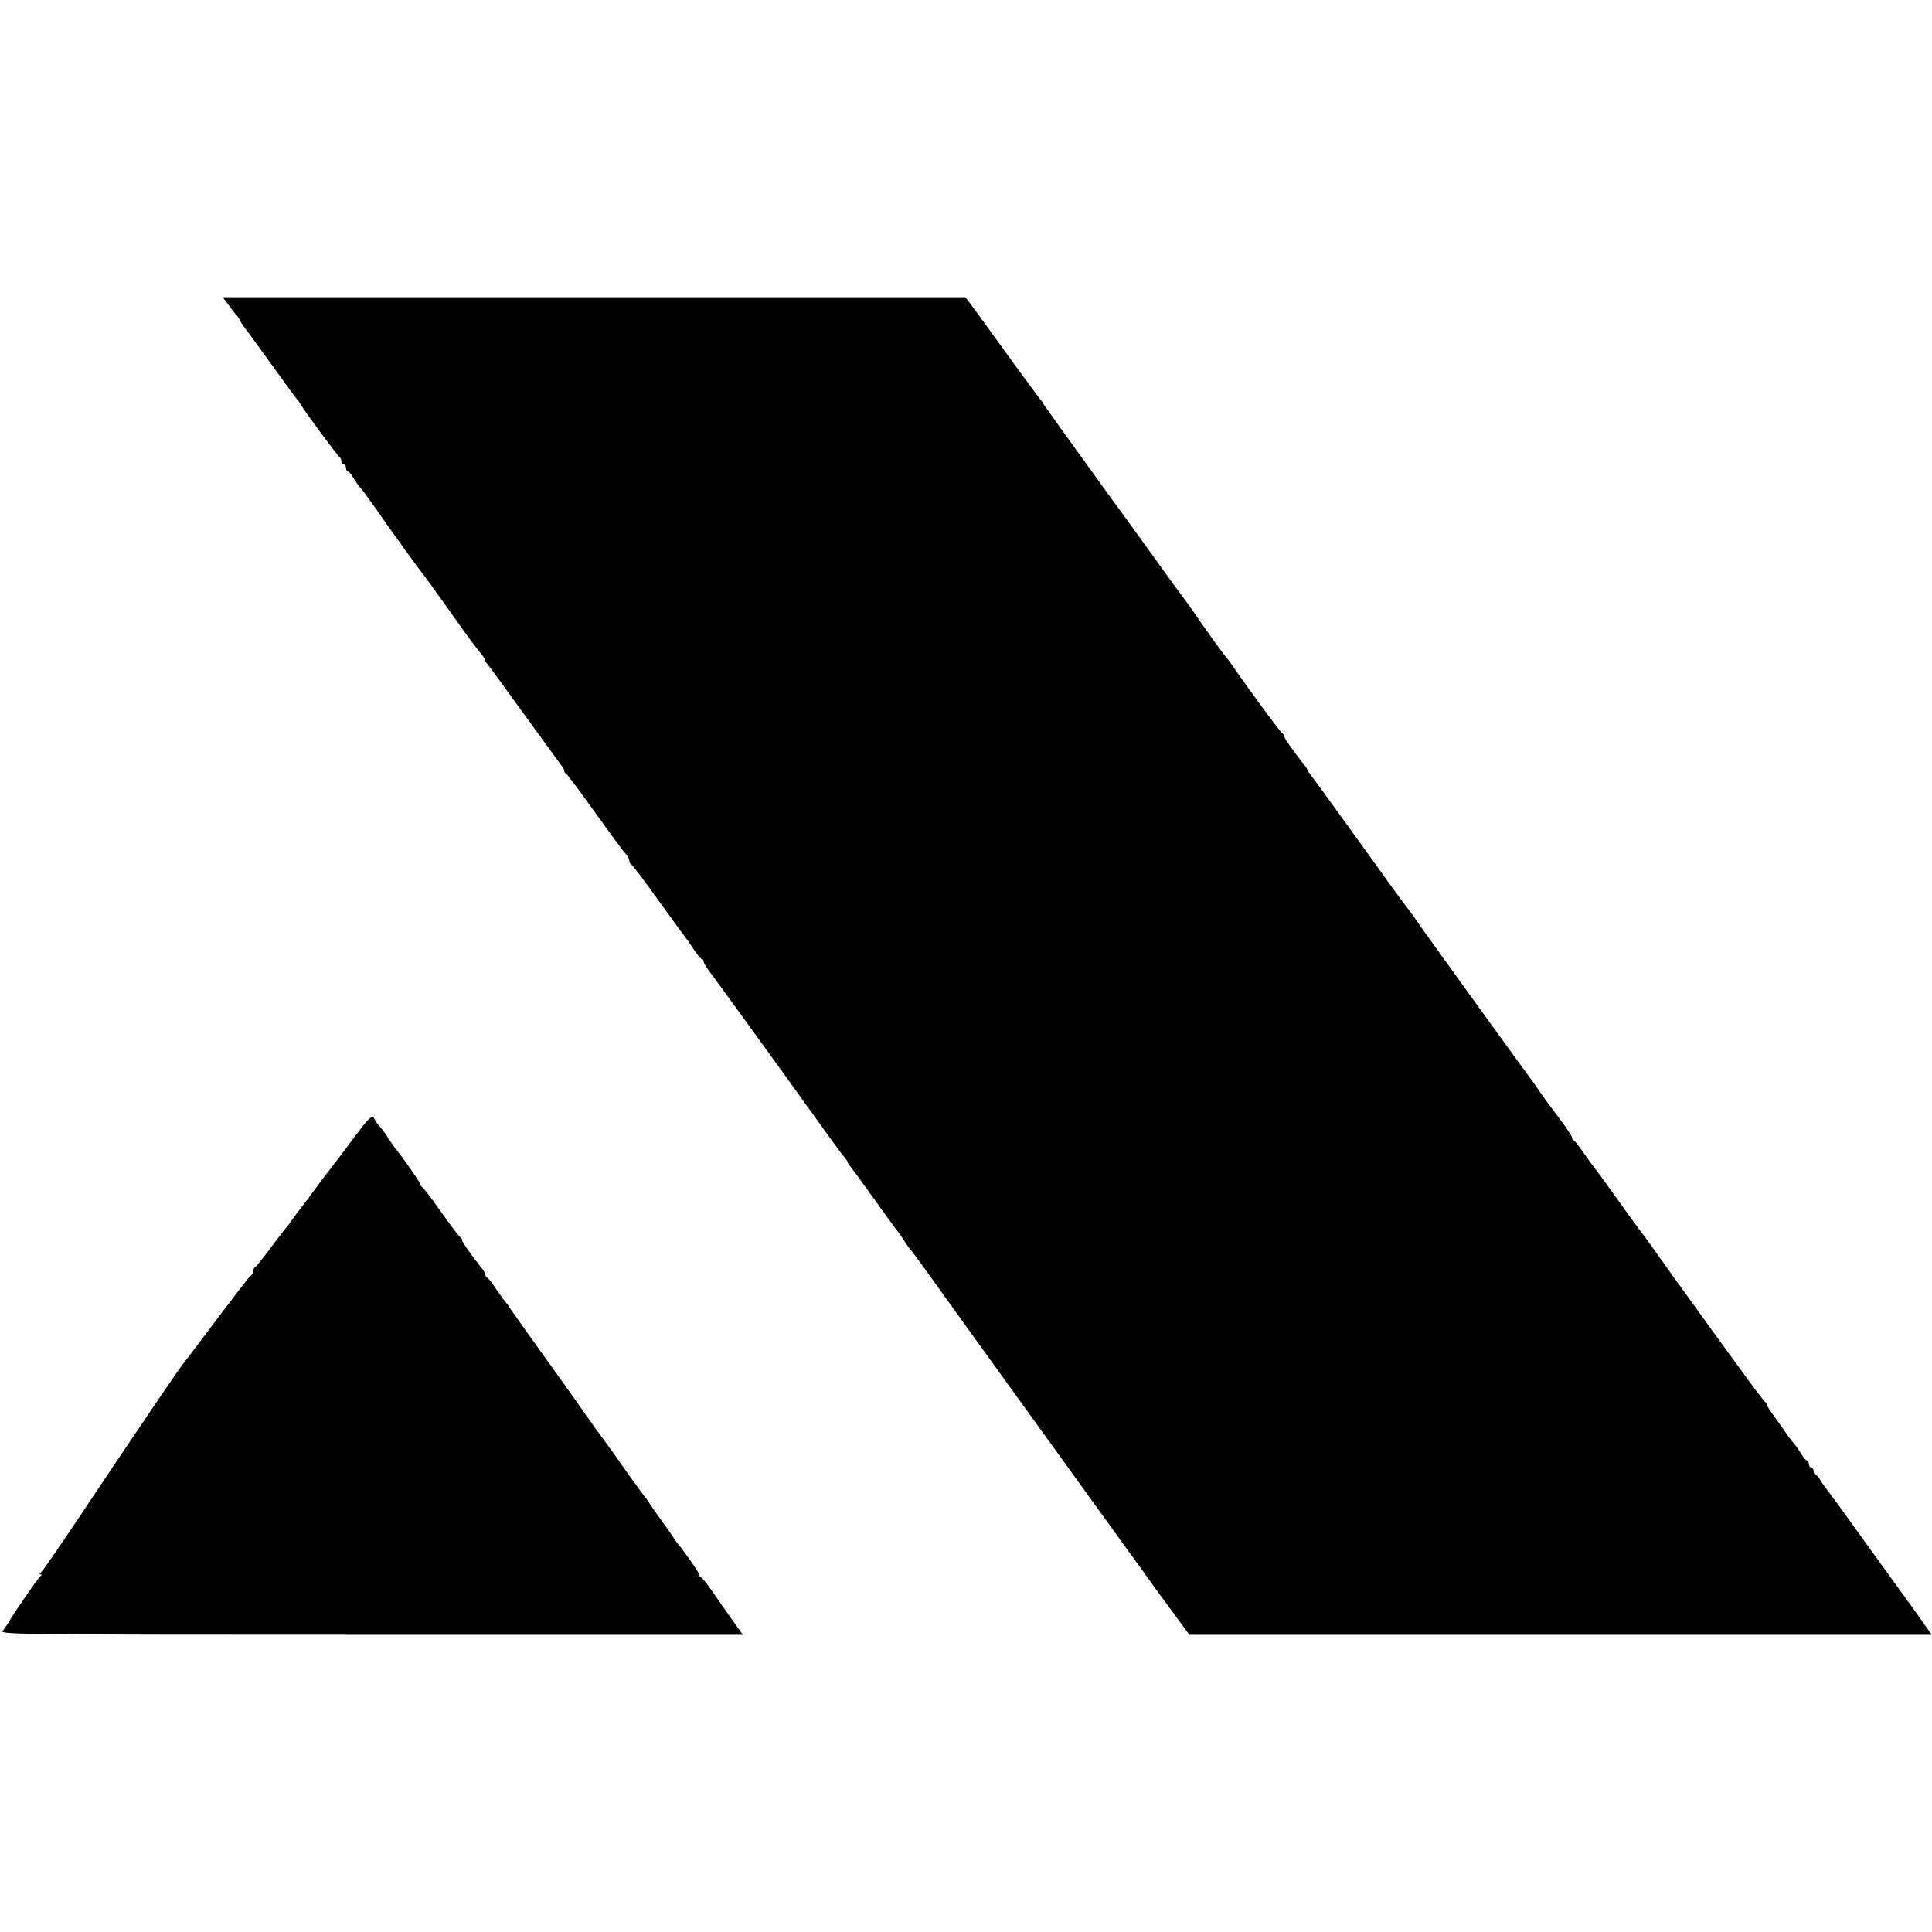
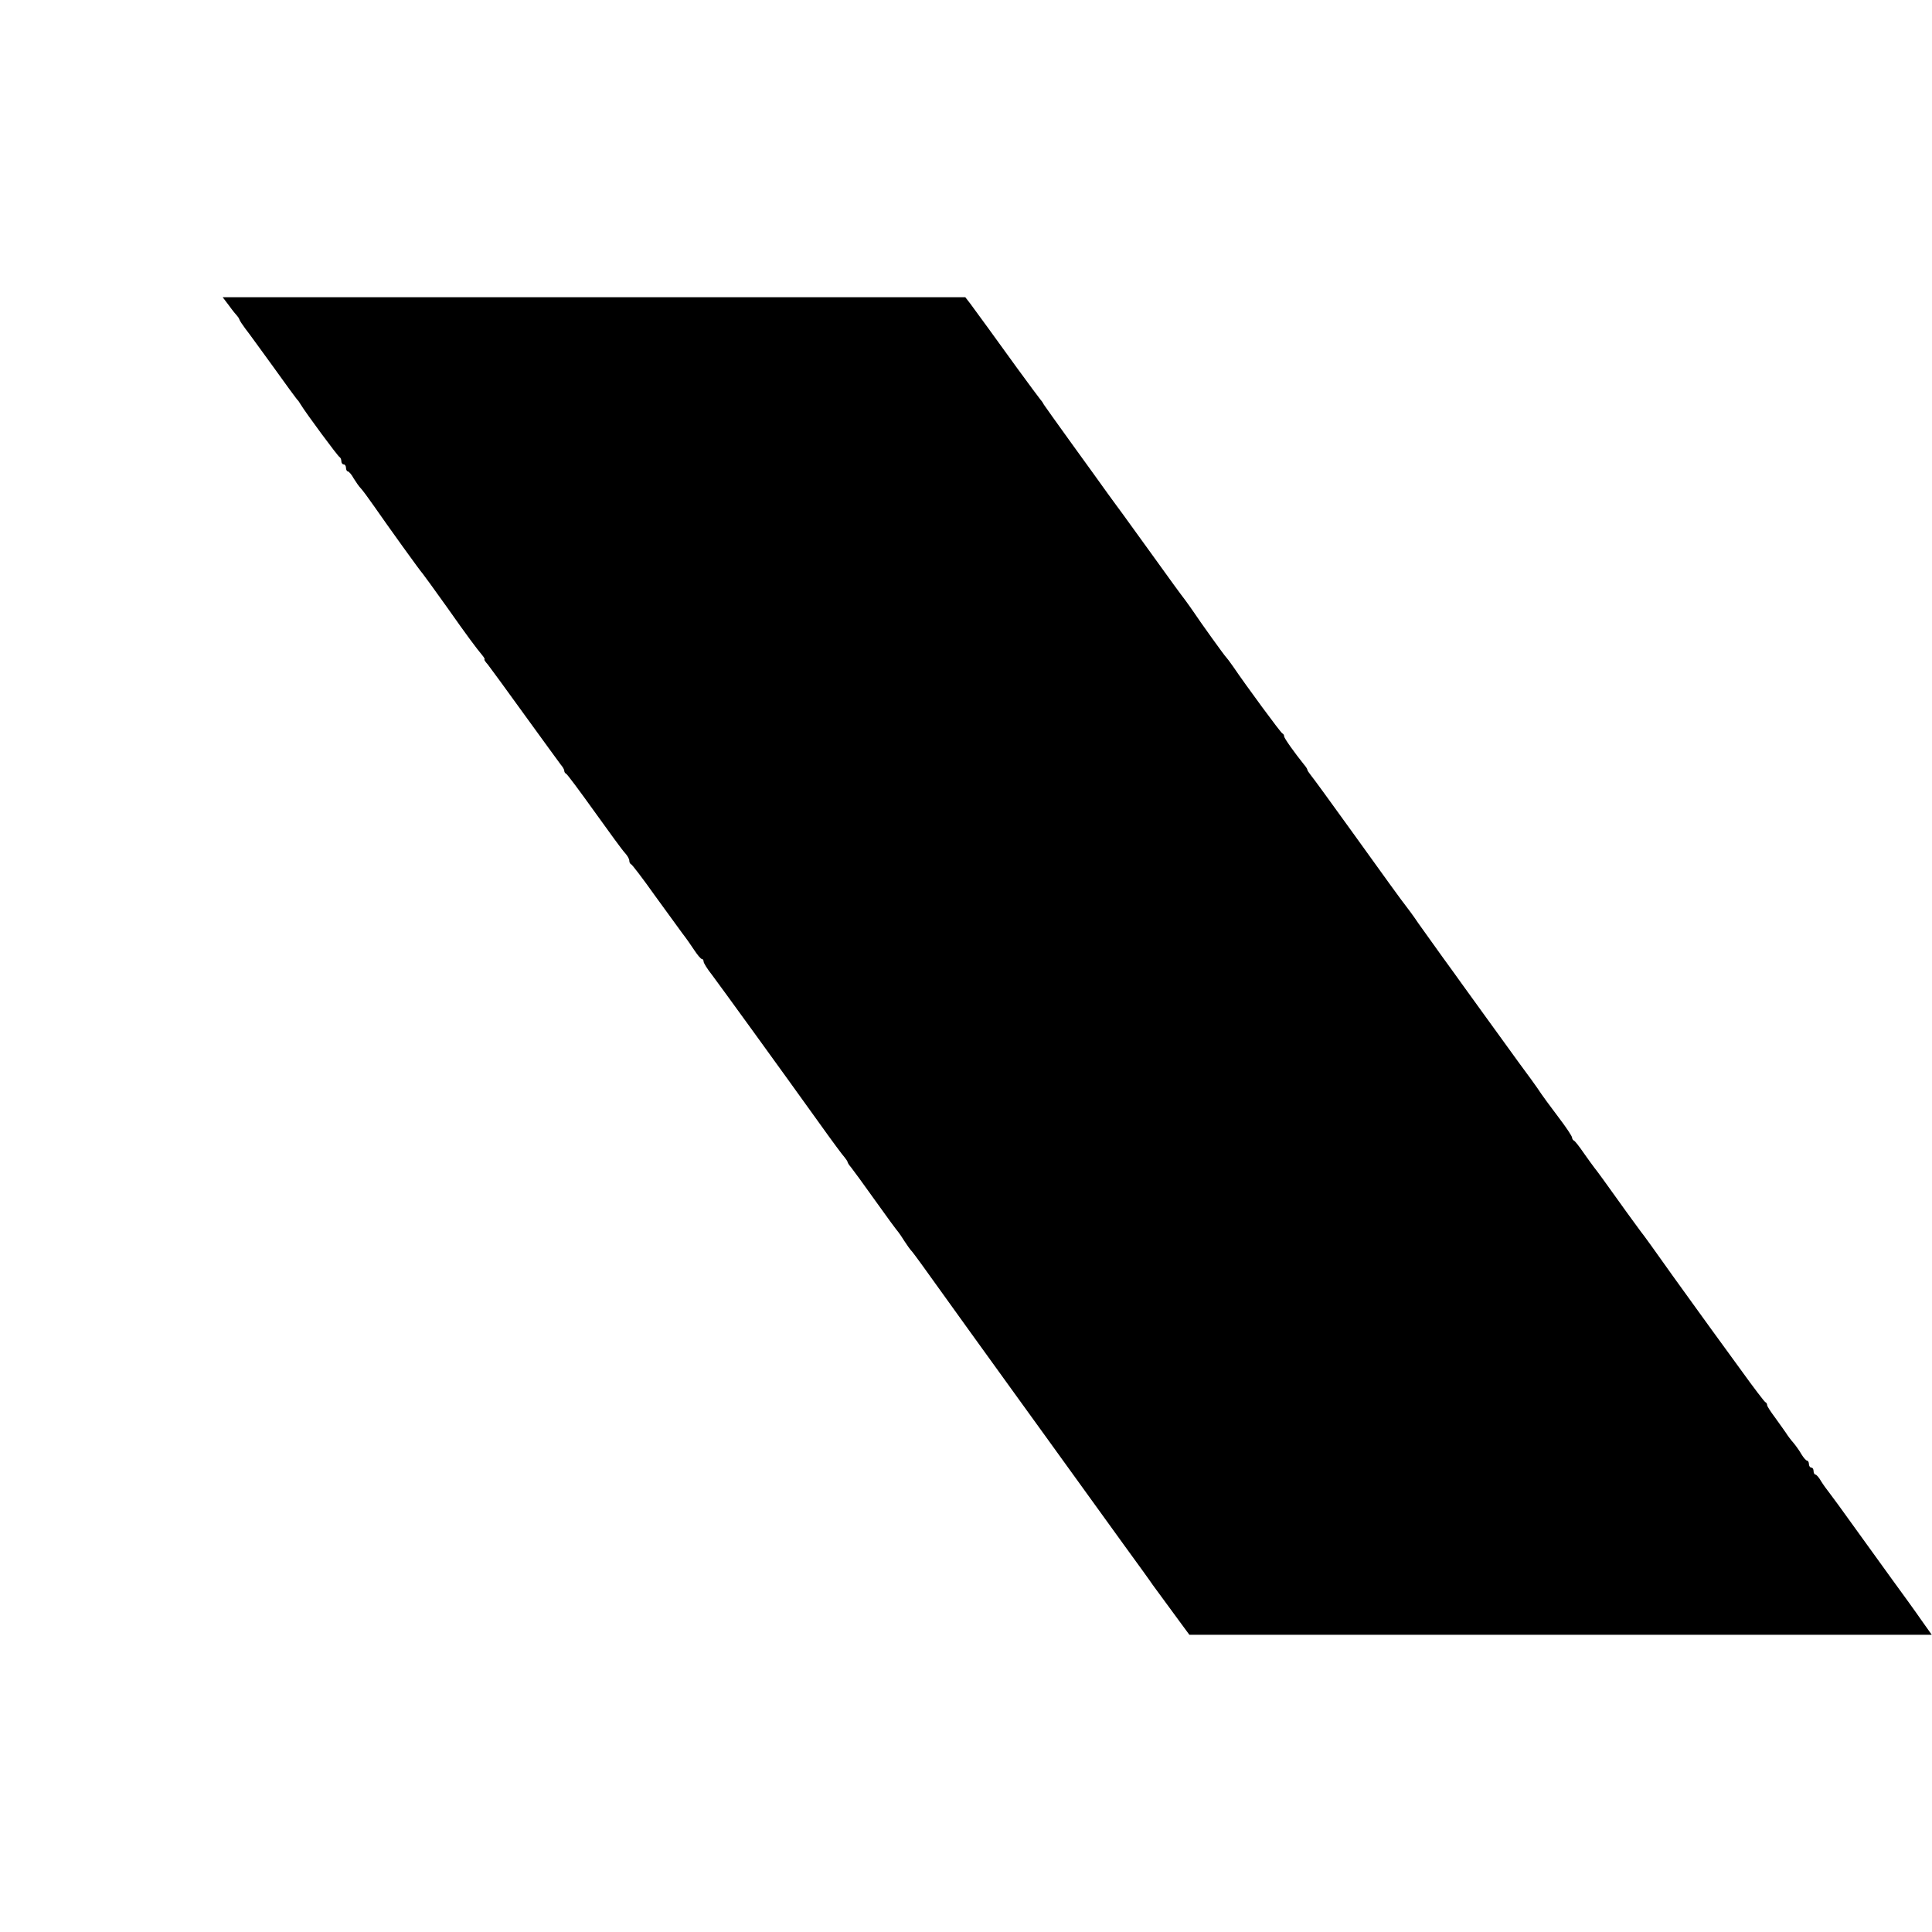
<svg xmlns="http://www.w3.org/2000/svg" version="1.0" width="832pt" height="832pt" viewBox="0 0 832 832" preserveAspectRatio="xMidYMid meet">
  <g transform="translate(0,832) scale(0.1,-0.1)" fill="#000000" stroke="none">
    <path d="M987 7003 c15 -21 31 -40 34 -43 3 -3 8 -10 10 -16 2 -6 14 -24 26 -40 13 -16 66 -90 120 -164 53 -74 99 -137 102 -140 4 -3 11 -13 16 -22 23 -38 160 -223 167 -226 4 -2 8 -10 8 -18 0 -8 5 -14 10 -14 6 0 10 -7 10 -15 0 -8 4 -15 8 -15 4 0 16 -13 25 -30 10 -16 23 -35 30 -42 7 -7 33 -42 58 -78 61 -88 202 -284 209 -290 3 -3 50 -68 105 -145 88 -125 123 -172 156 -212 5 -7 8 -13 5 -13 -2 0 4 -10 15 -22 10 -13 82 -111 159 -218 78 -107 147 -203 155 -213 8 -9 15 -21 15 -26 0 -5 3 -11 8 -13 4 -1 59 -75 122 -163 63 -88 122 -169 132 -179 10 -11 18 -25 18 -32 0 -7 3 -14 8 -16 4 -1 50 -61 101 -133 52 -71 106 -146 120 -165 15 -19 38 -52 51 -72 14 -21 28 -38 33 -38 4 0 7 -5 7 -11 0 -6 16 -32 36 -57 36 -48 292 -401 464 -641 52 -73 101 -139 108 -146 6 -8 12 -16 12 -19 0 -3 7 -14 15 -23 8 -10 55 -74 104 -143 49 -69 94 -130 99 -135 5 -6 17 -24 27 -40 11 -17 25 -37 33 -45 7 -8 61 -82 120 -165 59 -82 119 -166 133 -185 14 -19 97 -134 184 -255 88 -121 204 -283 260 -360 56 -77 152 -210 213 -295 62 -85 119 -164 126 -175 57 -78 100 -136 127 -173 l31 -42 1599 0 1598 0 -44 62 c-24 35 -82 115 -128 178 -46 63 -120 167 -166 230 -45 63 -91 126 -102 140 -11 14 -28 37 -37 52 -9 16 -20 28 -24 28 -4 0 -8 7 -8 15 0 8 -4 15 -10 15 -5 0 -10 7 -10 15 0 8 -4 15 -8 15 -4 0 -15 12 -24 27 -9 16 -25 38 -35 50 -10 11 -25 31 -33 44 -8 12 -30 42 -47 66 -18 24 -33 47 -33 52 0 5 -3 11 -8 13 -4 2 -50 62 -101 133 -52 72 -111 153 -131 180 -20 28 -95 131 -166 230 -70 99 -132 185 -137 190 -4 6 -49 66 -98 135 -49 69 -95 132 -102 140 -7 9 -28 38 -47 65 -19 28 -38 52 -42 53 -4 2 -8 8 -8 13 0 6 -26 45 -58 87 -32 42 -74 99 -92 127 -19 27 -40 56 -47 65 -6 8 -56 76 -109 150 -54 74 -109 151 -123 170 -14 19 -35 48 -47 65 -11 16 -49 68 -83 115 -34 47 -80 112 -103 144 -22 33 -47 66 -54 75 -11 13 -95 129 -240 331 -90 125 -157 217 -170 233 -7 9 -14 19 -14 22 0 3 -6 13 -14 22 -41 51 -86 114 -86 122 0 5 -3 11 -8 13 -7 3 -155 204 -212 288 -13 19 -27 37 -30 40 -6 5 -113 154 -140 195 -9 13 -25 36 -37 52 -12 15 -74 100 -137 188 -64 88 -124 171 -133 184 -10 13 -38 52 -63 86 -25 35 -94 131 -155 215 -60 83 -114 159 -120 168 -5 10 -12 19 -15 22 -3 3 -48 64 -100 135 -100 139 -169 233 -202 278 l-21 27 -1599 0 -1599 0 28 -37z" />
-     <path d="M1569 3479 c-19 -24 -61 -80 -94 -124 -33 -44 -62 -82 -65 -85 -3 -3 -30 -39 -60 -80 -30 -41 -57 -77 -60 -80 -3 -3 -17 -21 -30 -40 -13 -19 -27 -37 -30 -40 -3 -3 -33 -41 -65 -85 -33 -44 -63 -81 -67 -83 -5 -2 -8 -10 -8 -17 0 -7 -4 -15 -8 -17 -7 -2 -56 -67 -264 -343 -4 -5 -18 -23 -31 -40 -25 -32 -218 -317 -457 -675 -79 -118 -148 -218 -154 -222 -7 -5 -7 -8 -1 -8 6 0 6 -3 -1 -8 -9 -6 -116 -160 -139 -202 -6 -10 -17 -25 -24 -34 -12 -15 118 -16 1587 -16 l1601 0 -47 66 c-26 37 -65 92 -86 123 -22 31 -43 58 -48 59 -4 2 -8 8 -8 13 0 8 -72 111 -90 129 -3 3 -9 12 -15 21 -5 9 -30 45 -55 79 -25 34 -49 70 -55 79 -5 9 -12 18 -15 21 -3 3 -41 55 -84 115 -42 61 -87 123 -99 139 -12 16 -40 54 -62 86 -22 32 -105 149 -185 260 -80 111 -149 209 -155 218 -5 9 -12 19 -16 22 -3 3 -21 28 -40 55 -18 28 -37 52 -41 53 -5 2 -8 8 -8 13 0 5 -6 17 -14 26 -41 51 -86 114 -86 122 0 5 -3 11 -8 13 -4 2 -41 50 -82 108 -40 58 -78 107 -82 108 -4 2 -8 8 -8 12 0 7 -75 116 -108 155 -5 6 -17 24 -28 40 -10 17 -23 35 -29 42 -5 7 -15 18 -21 26 -6 7 -13 19 -15 26 -3 8 -18 -3 -40 -30z" />
  </g>
</svg>